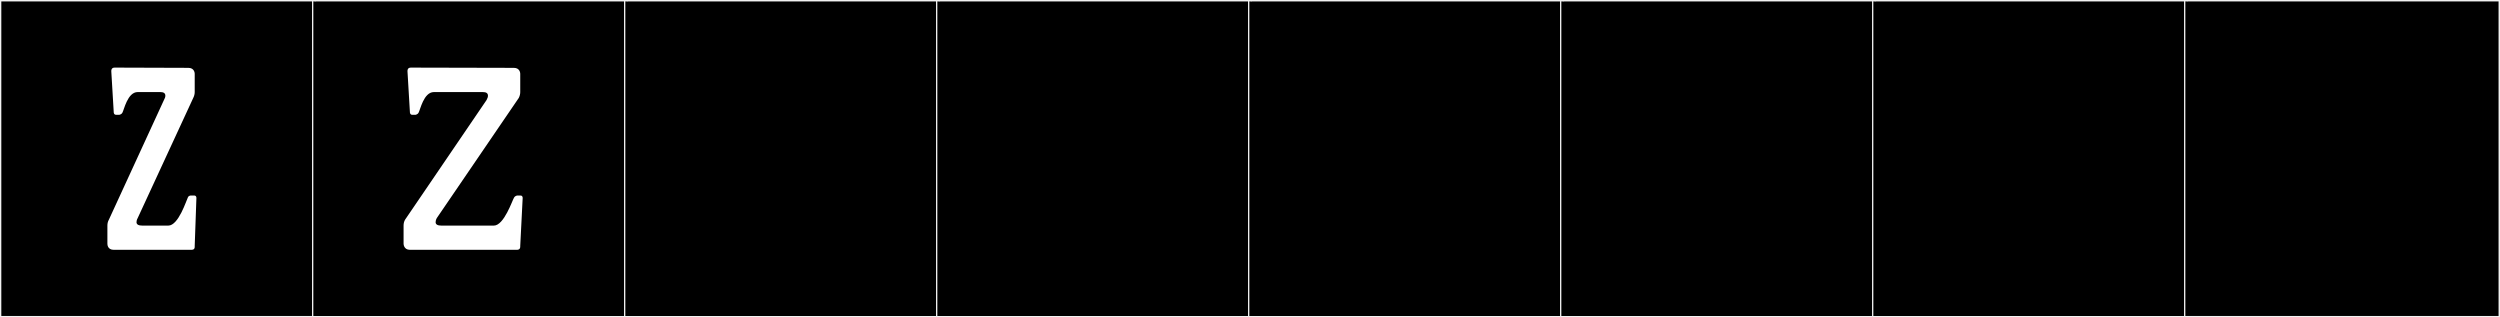
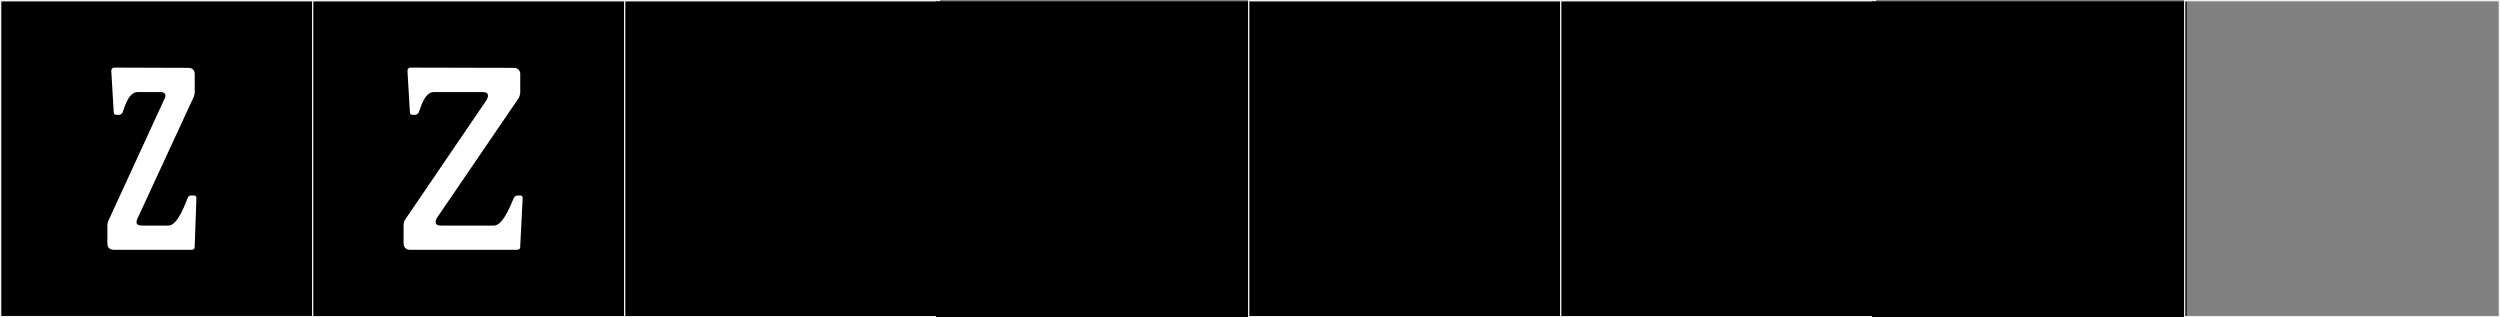
<svg xmlns="http://www.w3.org/2000/svg" version="1.1" id="Layer_1" x="0px" y="0px" width="1891px" height="240px" viewBox="0 0 1891 240" enable-background="new 0 0 1891 240" xml:space="preserve">
  <rect x="0" y="0" width="1891" height="240" fill="#808080" stroke="none" />
  <g>
    <rect y="1" width="238" height="239" />
    <g>
      <path fill="#F2F2F2" d="M238,1v238H1V1H238 M239,0H0v240h239V0L239,0z" />
    </g>
  </g>
  <g>
    <rect x="236" y="1" width="238" height="239" />
    <g>
      <path fill="#F2F2F2" d="M474,1v238H237V1H474 M475,0H236v240h239V0L475,0z" />
    </g>
  </g>
  <g>
    <rect x="472" y="1" width="238" height="239" />
    <g>
      <path fill="#F2F2F2" d="M710,1v238H473V1H710 M711,0H472v240h239V0L711,0z" />
    </g>
  </g>
  <g>
    <rect x="708" y="1" width="238" height="239" />
    <g>
-       <path fill="#F2F2F2" d="M946,1v238H709V1H946 M947,0H708v240h239V0L947,0z" />
-     </g>
+       </g>
  </g>
  <g>
    <rect x="944" y="1" width="238" height="239" />
    <g>
      <path fill="#F2F2F2" d="M1182,1v238H945V1H1182 M1183,0H944v240h239V0L1183,0z" />
    </g>
  </g>
  <g>
    <rect x="1180" y="1" width="238" height="239" />
    <g>
      <path fill="#F2F2F2" d="M1418,1v238h-237V1H1418 M1419,0h-239v240h239V0L1419,0z" />
    </g>
  </g>
  <g>
    <rect x="1416" y="1" width="238" height="239" />
    <g>
-       <path fill="#F2F2F2" d="M1654,1v238h-237V1H1654 M1655,0h-239v240h239V0L1655,0z" />
-     </g>
+       </g>
  </g>
  <g>
-     <rect x="1652" y="1" width="238" height="239" />
    <g>
      <path fill="#F2F2F2" d="M1890,1v238h-237V1H1890 M1891,0h-239v240h239V0L1891,0z" />
    </g>
  </g>
  <g>
    <path fill="#FFFFFF" d="M82.341,166.205l41.625-90.464c0.74-1.295,1.11-2.405,1.11-3.329c0-2.035-1.48-2.775-3.885-2.775h-17.02   c-7.77,0-10.36,13.689-11.655,15.725c-0.555,1.109-2.22,1.48-2.22,1.48h-2.405c-1.11,0-1.665-0.556-1.85-1.666l-1.85-31.079v-0.555   c0-0.925,0.37-2.405,2.59-2.405l55.685,0.186c4.625,0,4.81,4.069,4.81,4.439v0.186v4.254v0.186v9.25c0,1.48-0.37,2.96-1.11,4.439   l-41.994,90.834c-0.74,1.295-0.925,2.405-0.925,3.145c0,1.851,1.665,2.59,4.44,2.59h19.61c7.77,0,13.69-19.239,14.8-21.273   c0.555-1.48,2.22-1.48,2.22-1.48h2.405c1.11,0,1.665,0.37,1.85,1.665L147.275,186v0.74c0,1.109-0.37,2.22-2.59,2.22H86.042   c-4.625,0-4.81-3.885-4.81-4.625v-13.69C81.231,168.98,81.602,167.5,82.341,166.205z" />
    <path fill="#FFFFFF" d="M310.075,188.96c-4.625,0-4.81-4.255-4.81-4.625v-13.69c0-1.664,0.37-3.145,1.11-4.439l61.604-90.464   c0.74-1.295,1.11-2.405,1.11-3.329c0-2.035-1.48-2.775-3.885-2.775h-36.999c-7.77,0-10.36,13.689-11.655,15.725   c-0.555,1.109-2.22,1.48-2.22,1.48h-2.405c-1.11,0-1.665-0.556-1.85-1.666l-1.85-31.079v-0.555c0-0.925,0.37-2.405,2.59-2.405   l77.884,0.186c4.625,0,4.81,4.069,4.81,4.439v13.875c0,1.48-0.37,2.96-1.11,4.439l-61.974,90.834   c-0.74,1.295-0.925,2.405-0.925,3.145c0,1.851,1.665,2.59,4.44,2.59h39.589c7.77,0,14.06-19.424,15.354-21.273   c0.555-1.11,2.22-1.48,2.22-1.48h2.405c1.11,0,1.665,0.37,1.85,1.665L393.508,186v0.555c0,1.11-0.37,2.405-2.59,2.405H310.075z" />
  </g>
</svg>